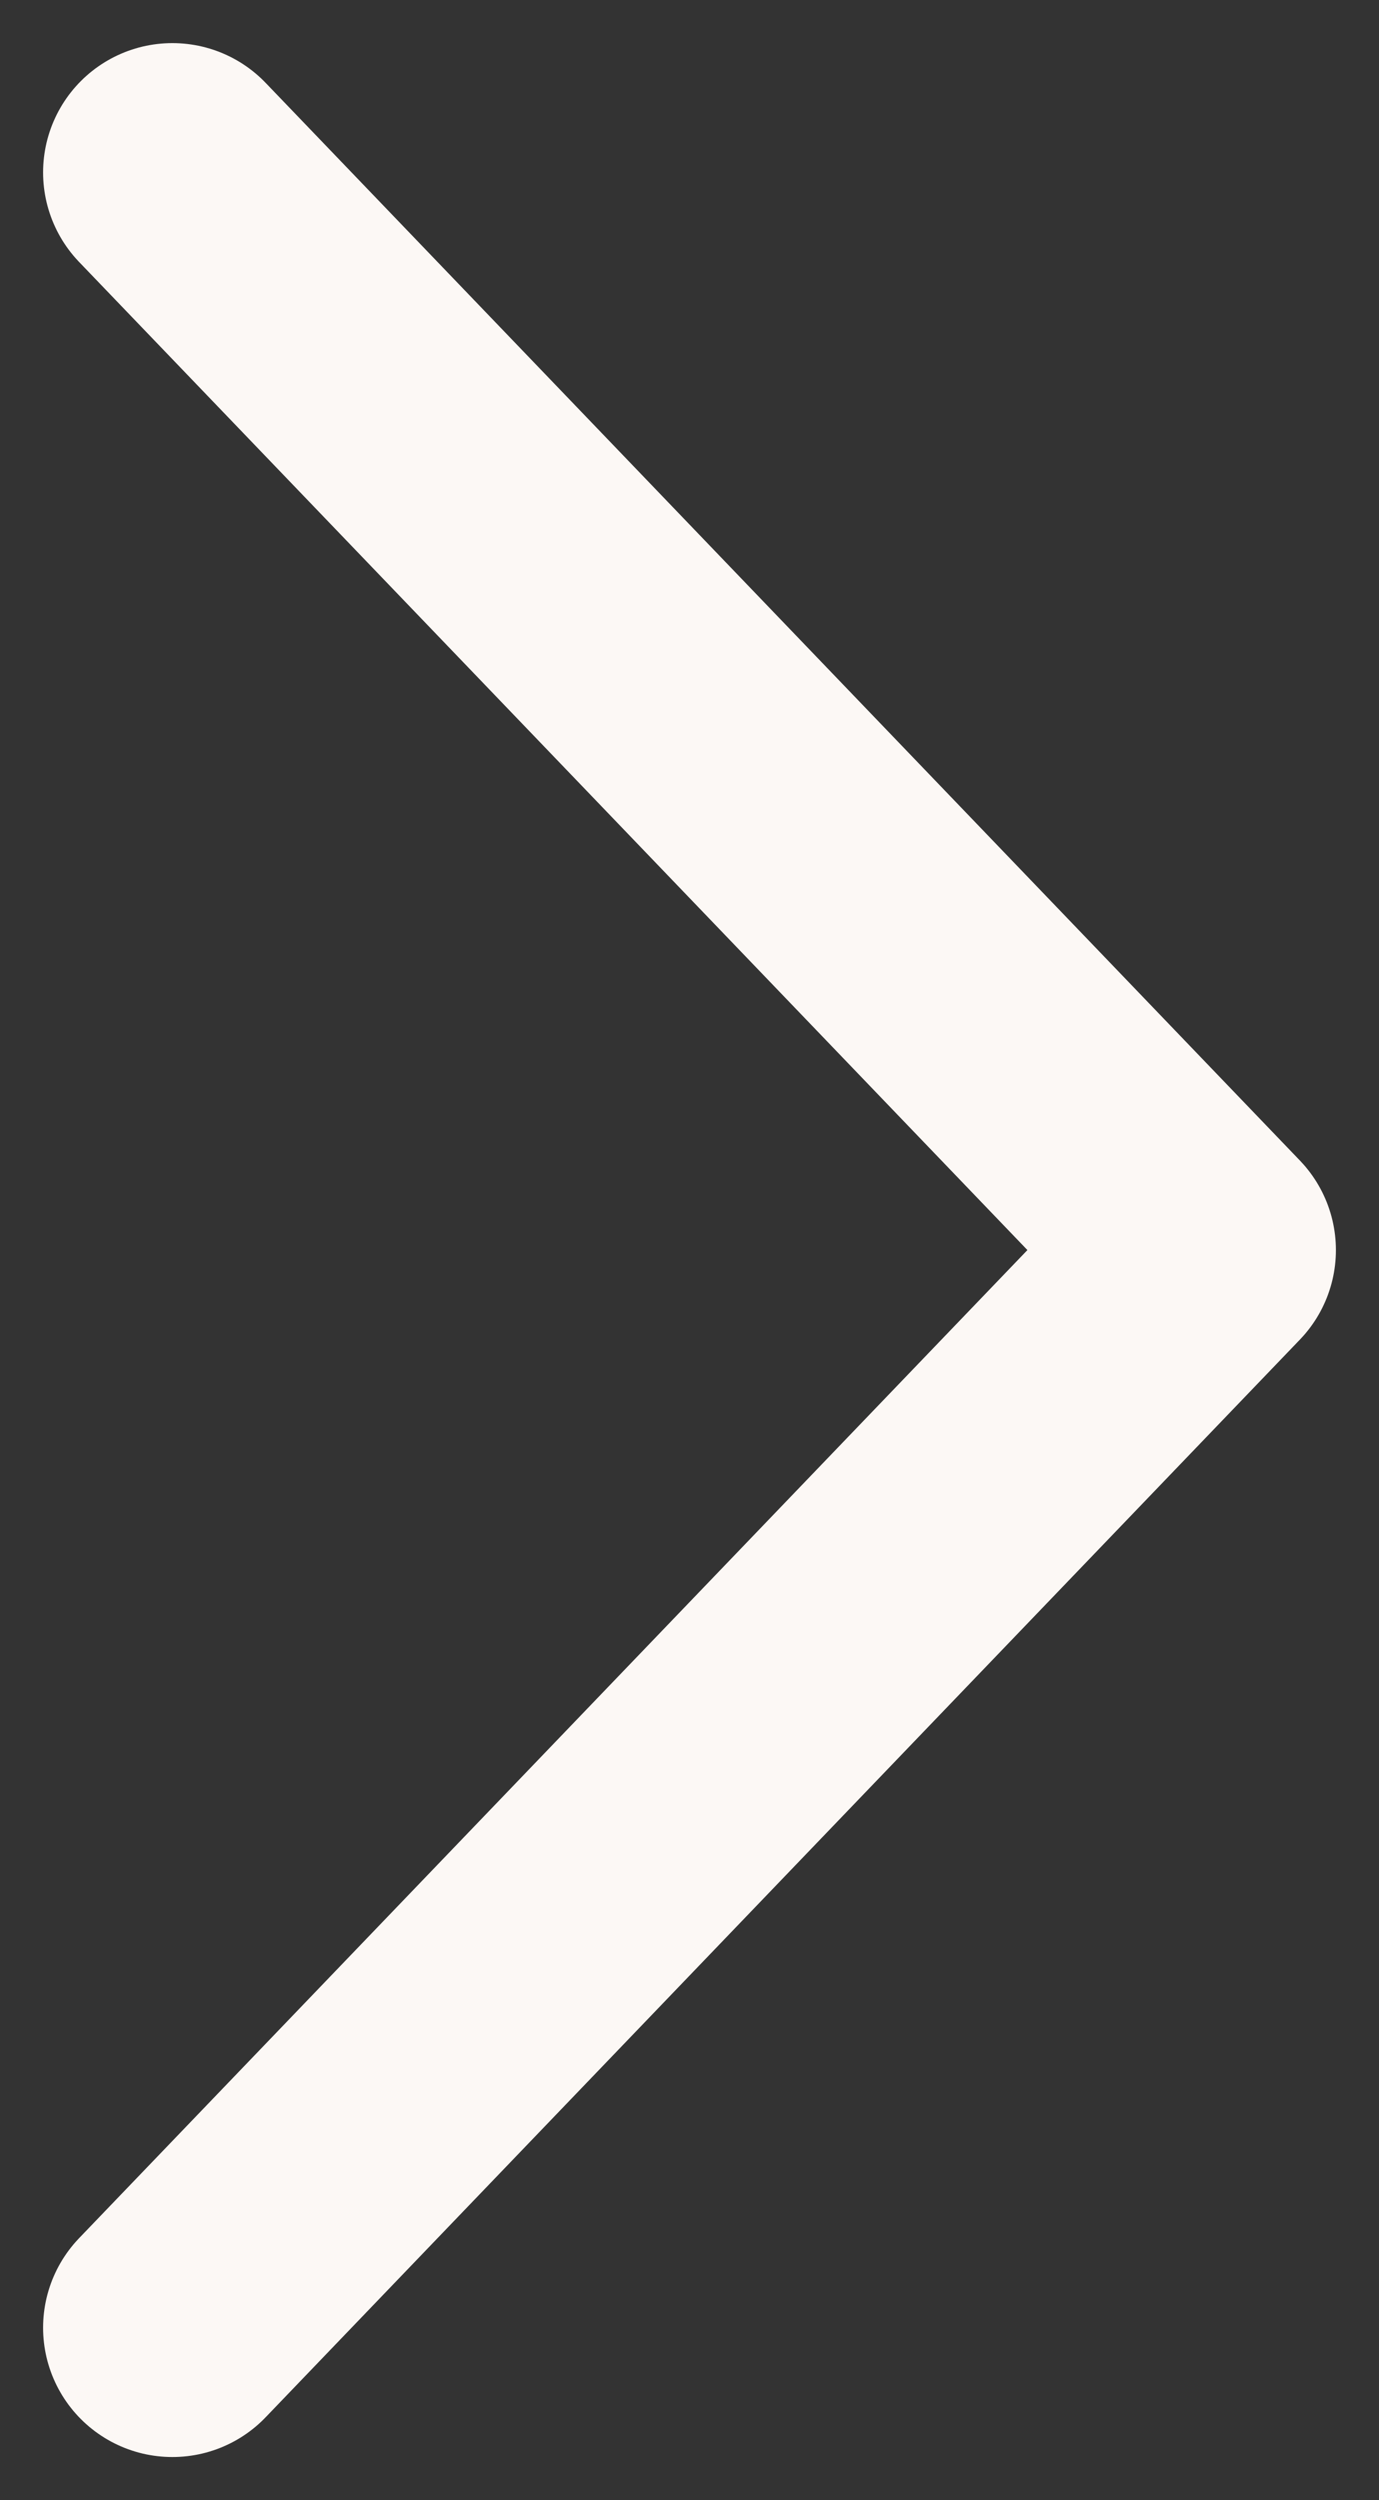
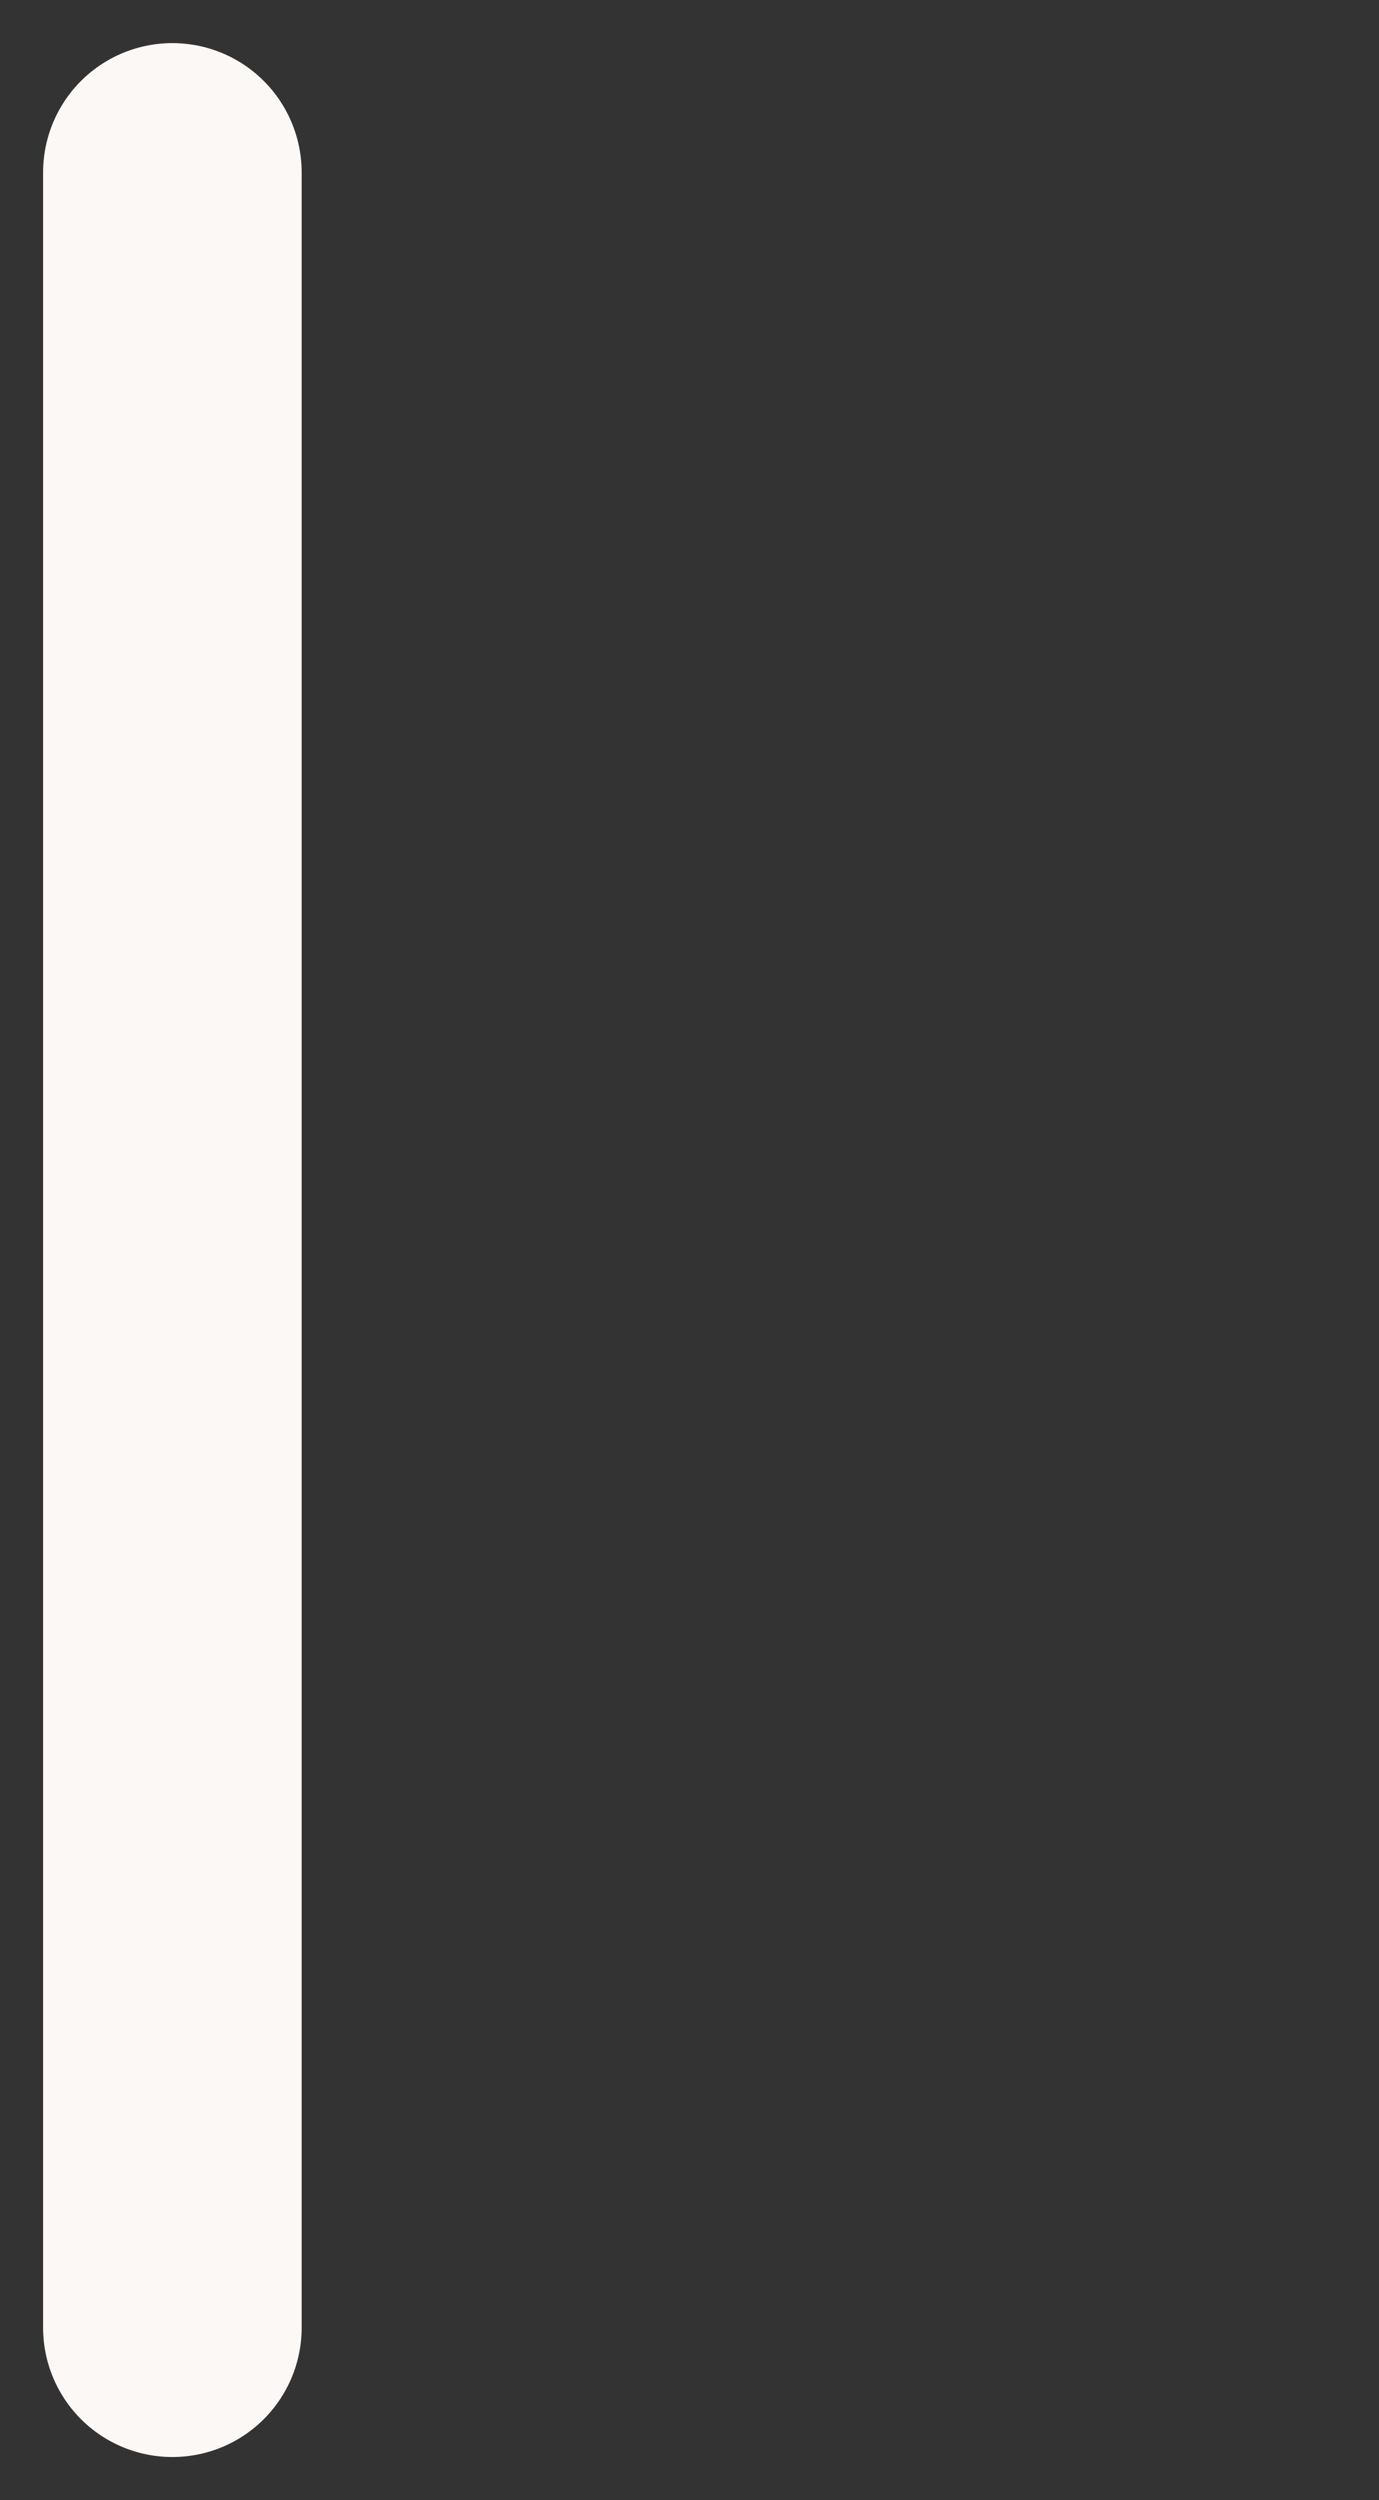
<svg xmlns="http://www.w3.org/2000/svg" width="16" height="29" viewBox="0 0 16 29" fill="none">
  <rect x="0" y="0" width="16" height="29" fill="#333333" stroke="none" />
-   <path d="M2 2L14 14.5L2 27" stroke="#FCF8F5" stroke-width="3" stroke-linecap="round" stroke-linejoin="round" />
+   <path d="M2 2L2 27" stroke="#FCF8F5" stroke-width="3" stroke-linecap="round" stroke-linejoin="round" />
</svg>